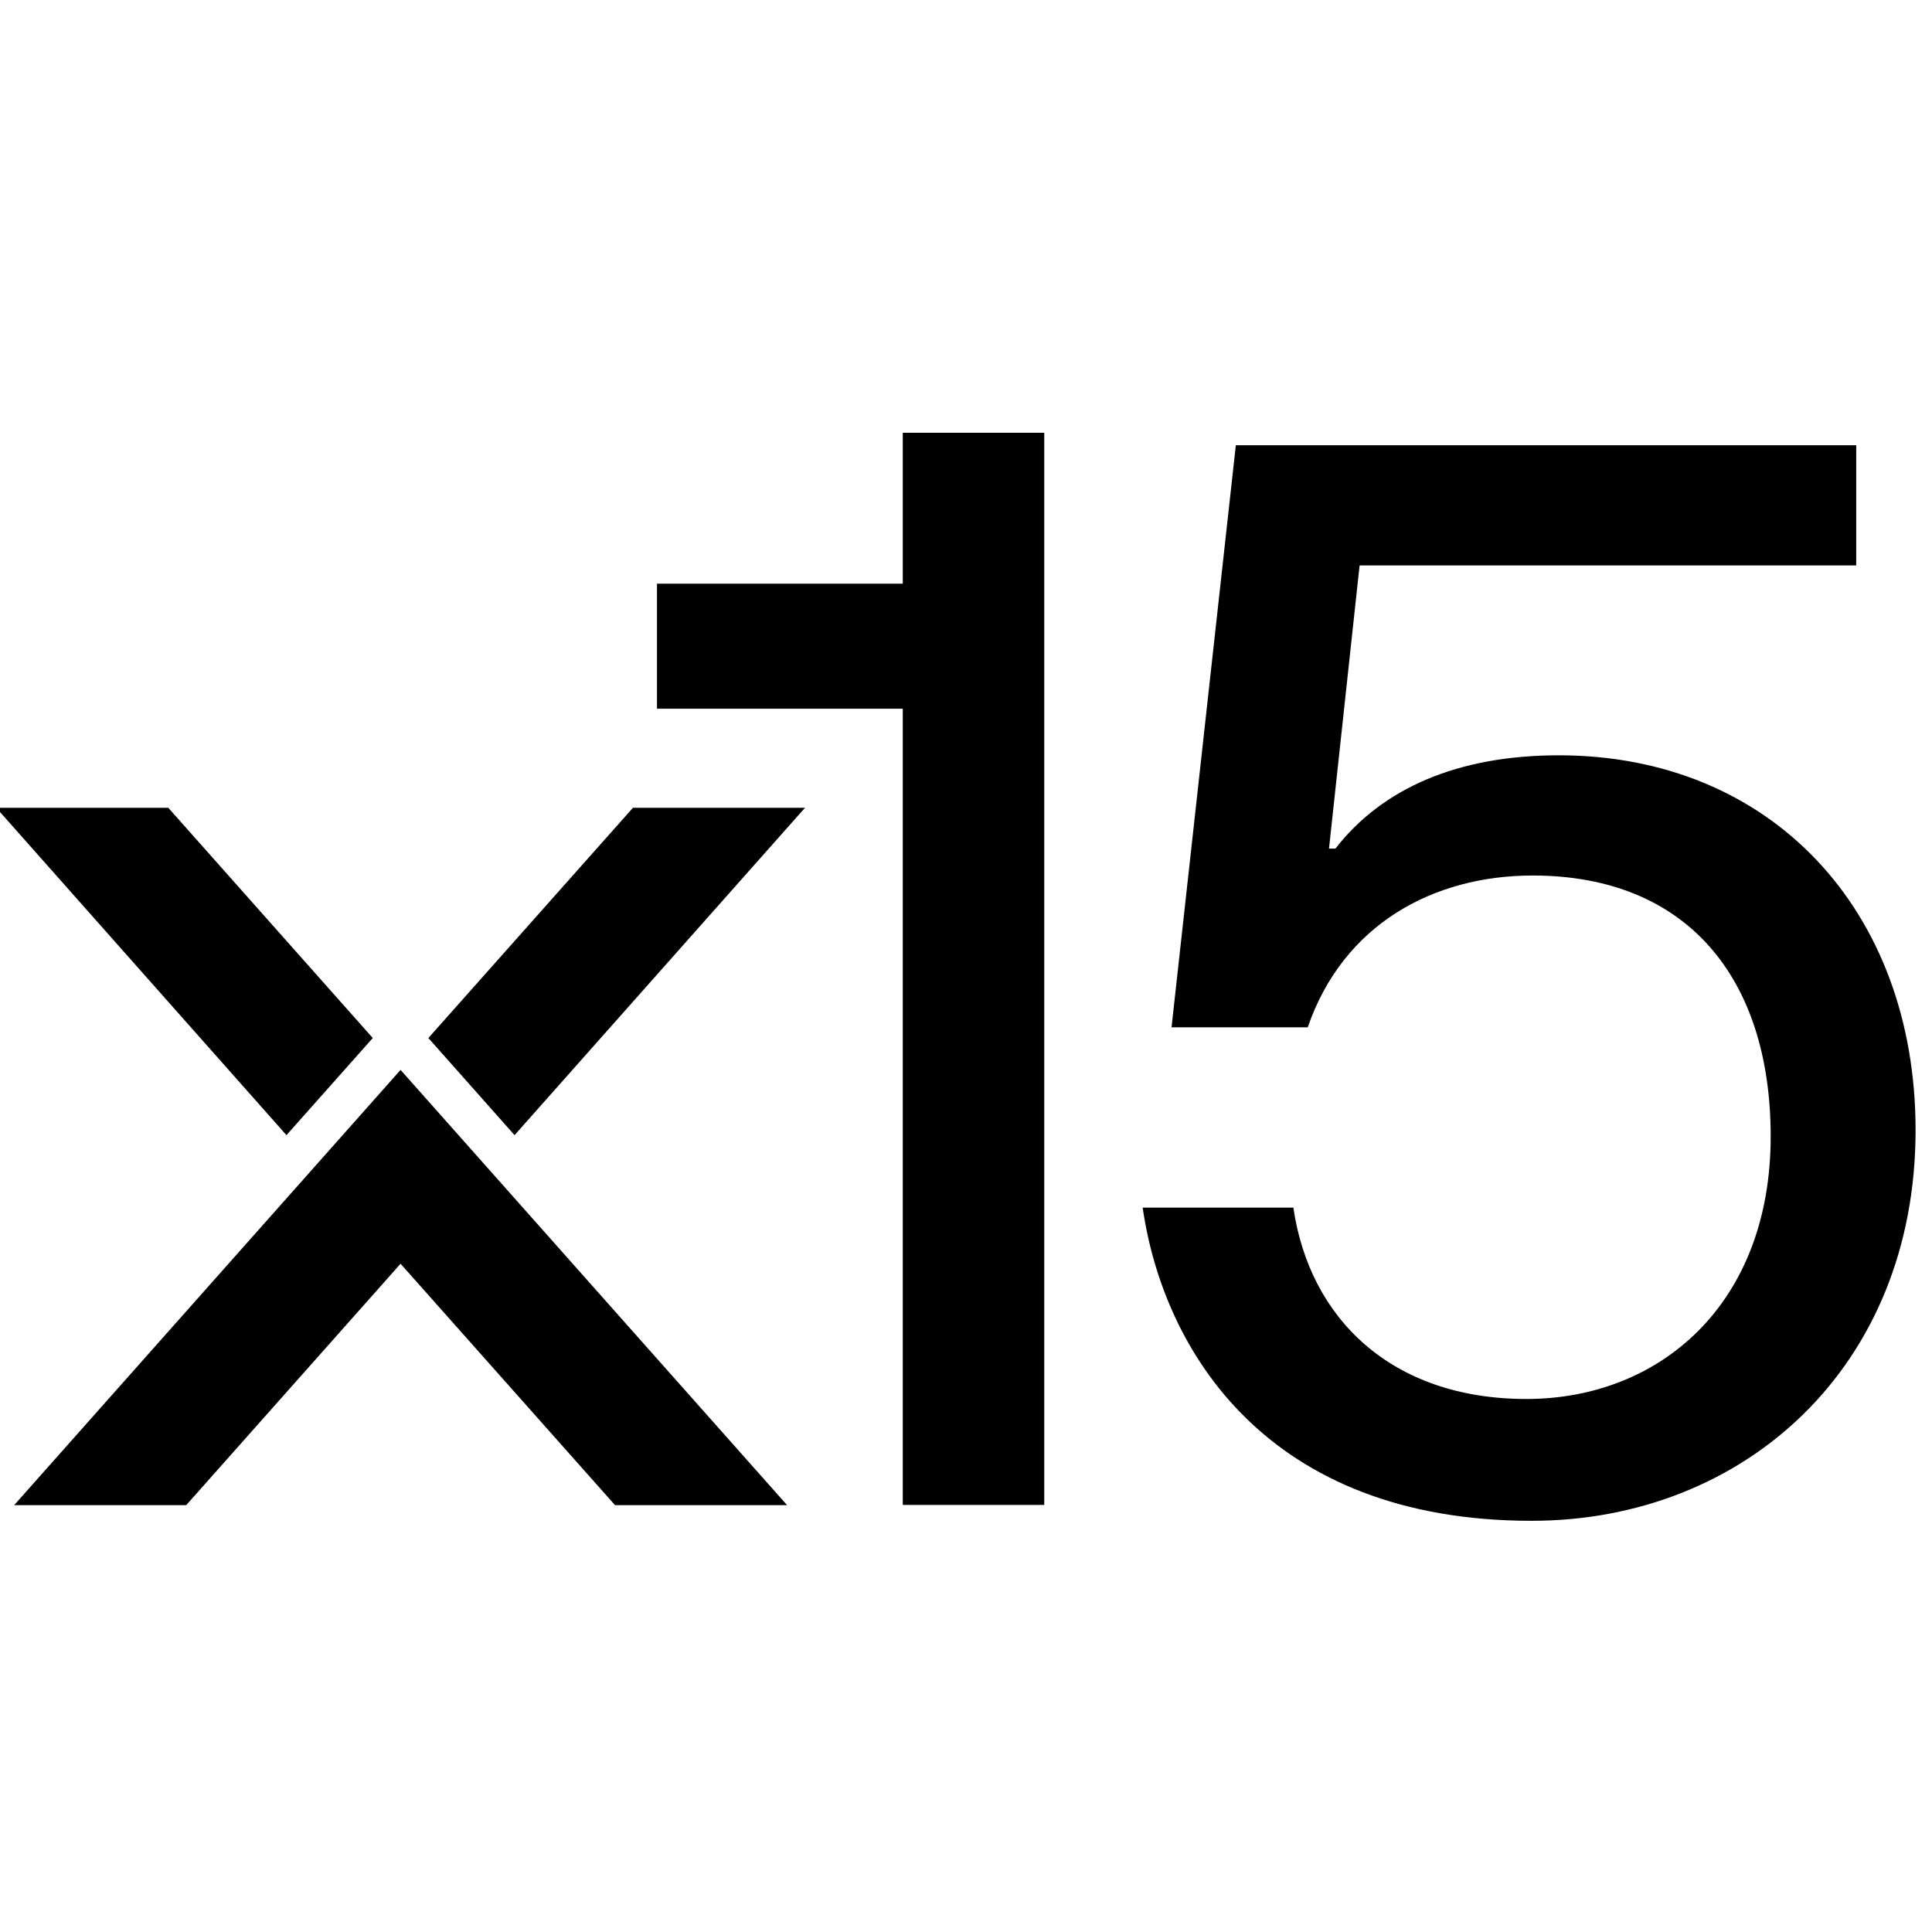
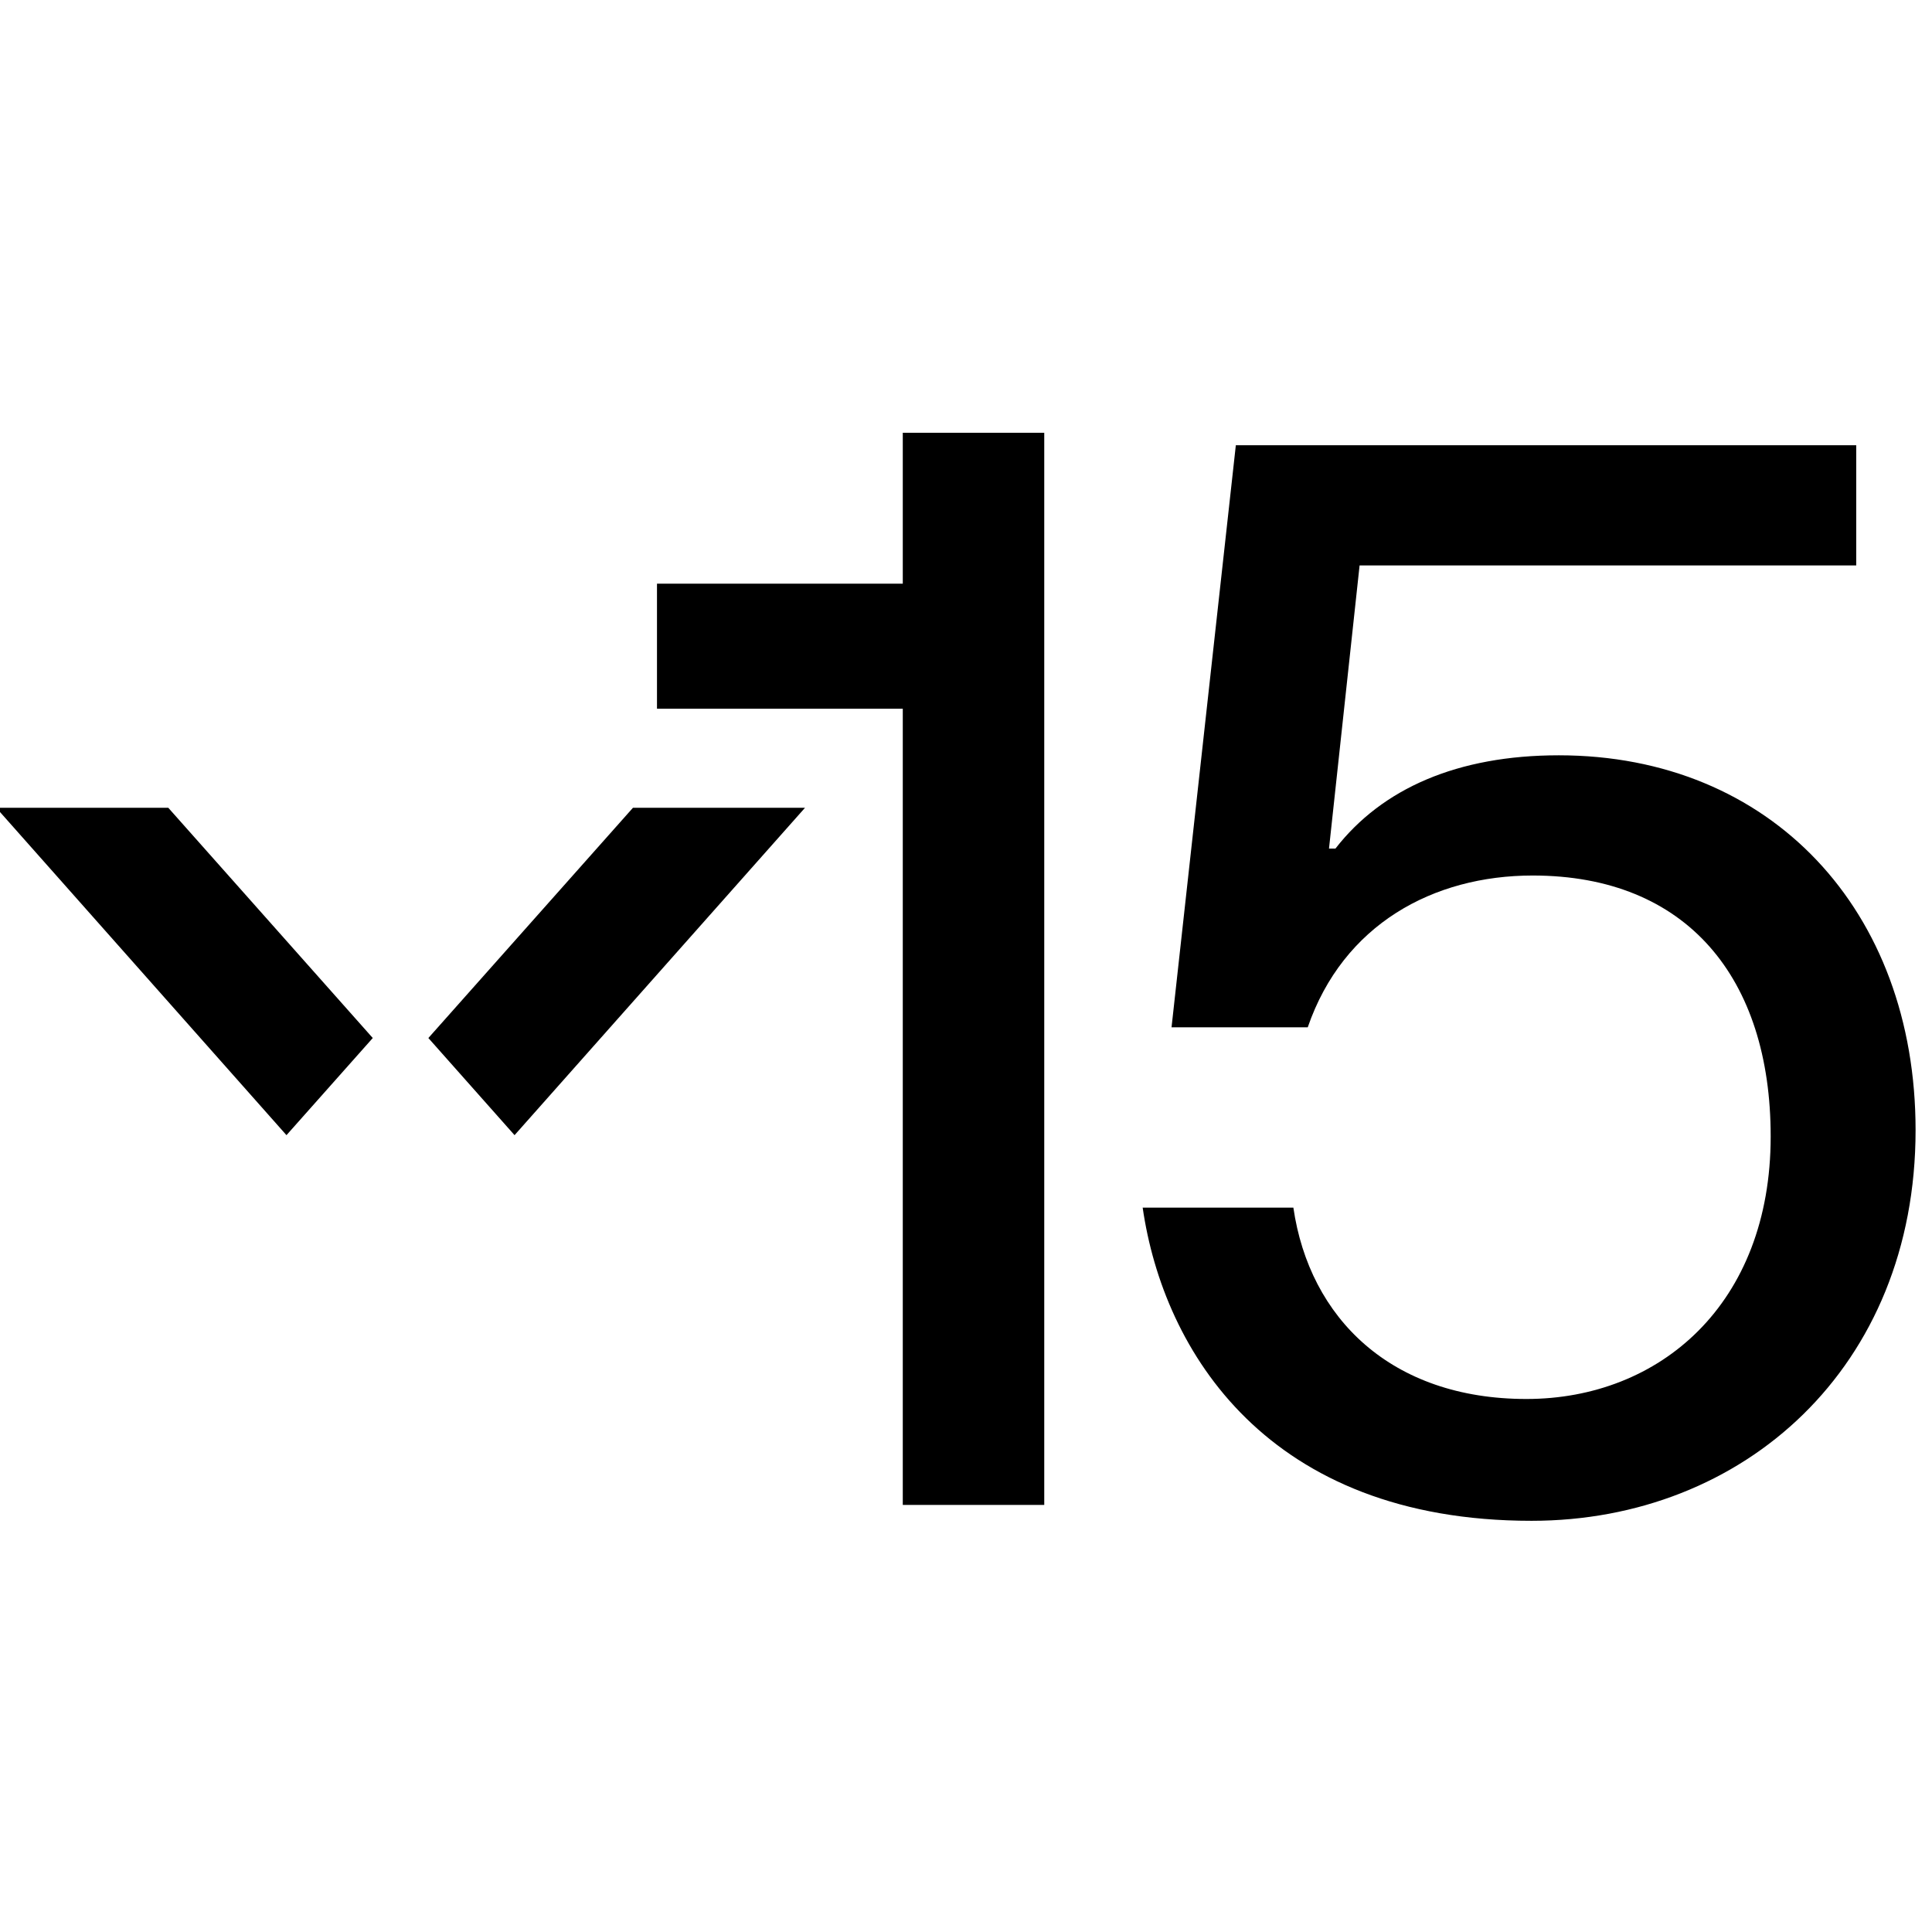
<svg xmlns="http://www.w3.org/2000/svg" width="18" height="18" viewBox="0 0 18 18" fill="none">
  <g clip-path="url(#clip0_1_8)">
    <g clip-path="url(#clip1_1_8)">
      <path d="M8.411 4.032H9.729V14.021H8.411V6.603H6.121V5.438H8.411V4.032Z" fill="black" />
      <path d="M12.05 11.251C12.2 12.283 12.963 13.034 14.221 13.034C15.464 13.034 16.497 12.15 16.497 10.588C16.497 9.114 15.718 8.157 14.28 8.157C13.353 8.157 12.514 8.613 12.184 9.571H10.915L11.514 4.148H17.294V5.268H12.667L12.382 7.906H12.442C12.877 7.346 13.58 7.037 14.523 7.037C16.5 7.037 17.847 8.481 17.847 10.529C17.847 12.74 16.245 14.169 14.269 14.169C11.813 14.169 10.84 12.592 10.646 11.251H12.05Z" fill="black" />
      <path d="M5.897 7.526H7.5L4.794 10.576L3.991 9.671L5.897 7.526Z" fill="black" />
-       <path d="M3.732 9.968L0.132 14.023H1.735L3.732 11.774L5.73 14.023H7.333L3.732 9.968Z" fill="black" />
      <path d="M1.568 7.526H-0.035L2.669 10.576L3.473 9.671L1.568 7.526Z" fill="black" />
    </g>
  </g>
  <defs>
    <clipPath id="clip0_1_8">
      <rect width="18" height="18" fill="white" />
    </clipPath>
    <clipPath id="clip1_1_8">
      <rect width="19" height="11" fill="white" transform="translate(-1 4)" />
    </clipPath>
  </defs>
</svg>